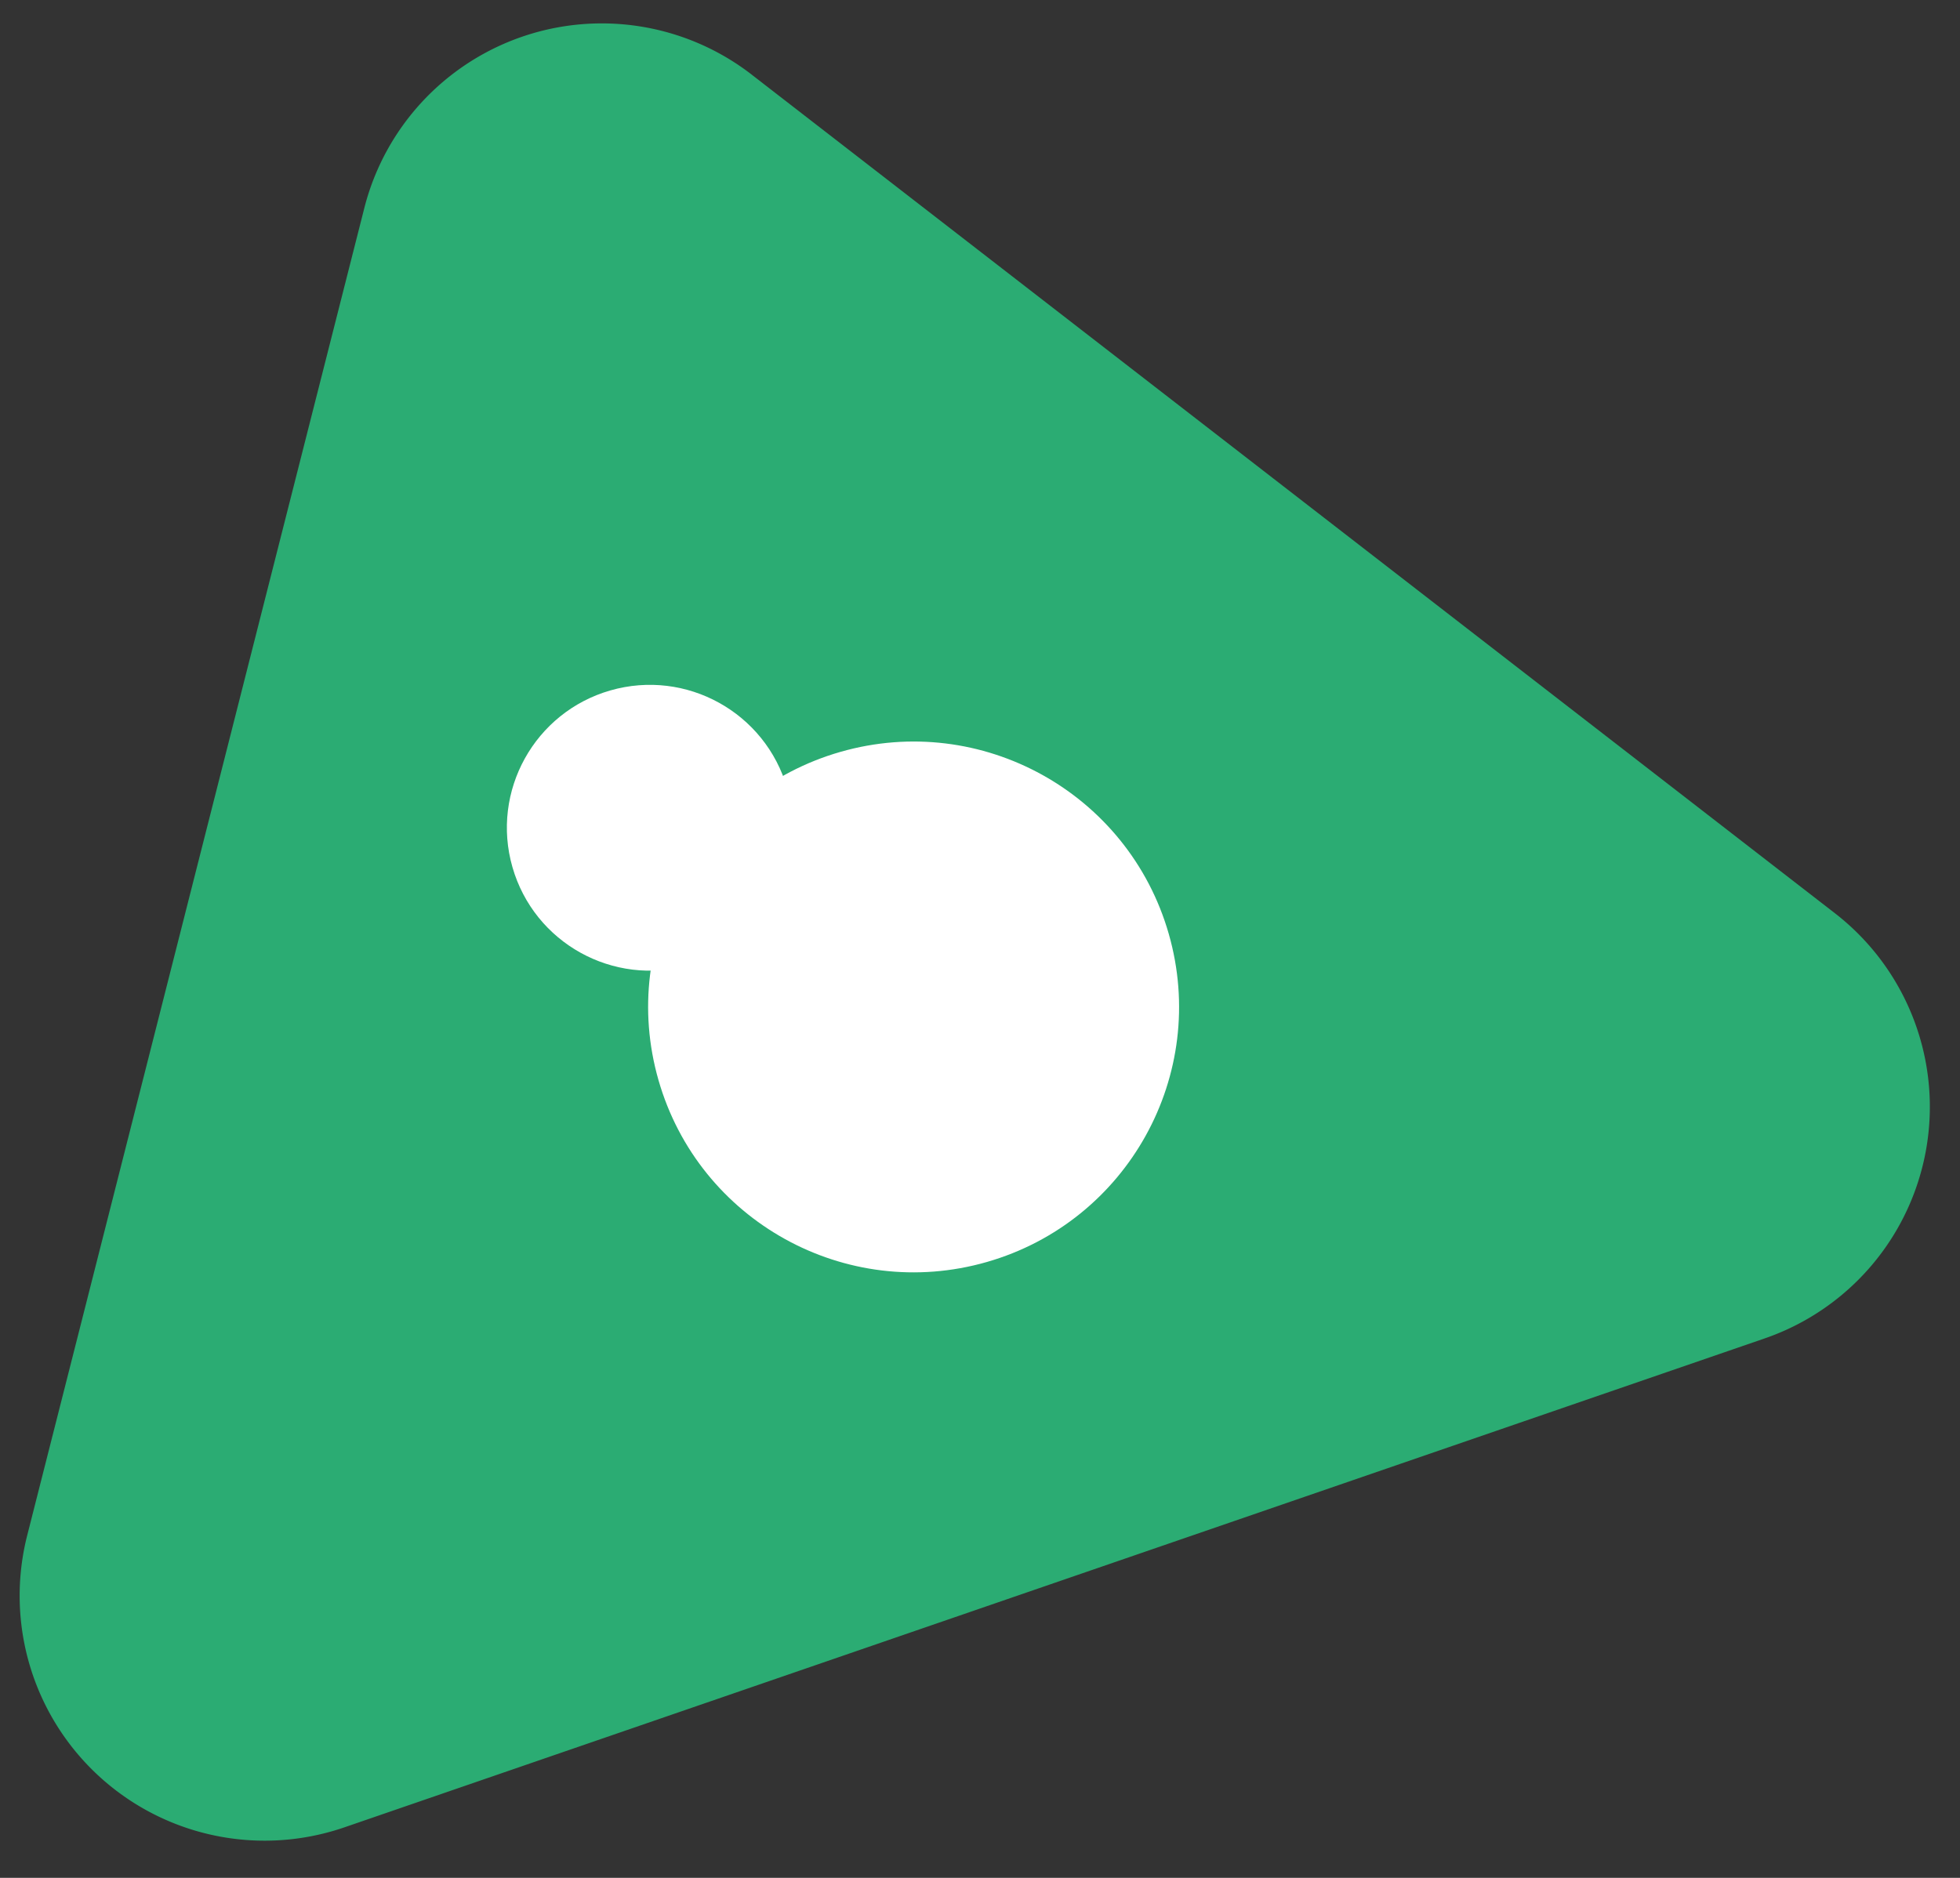
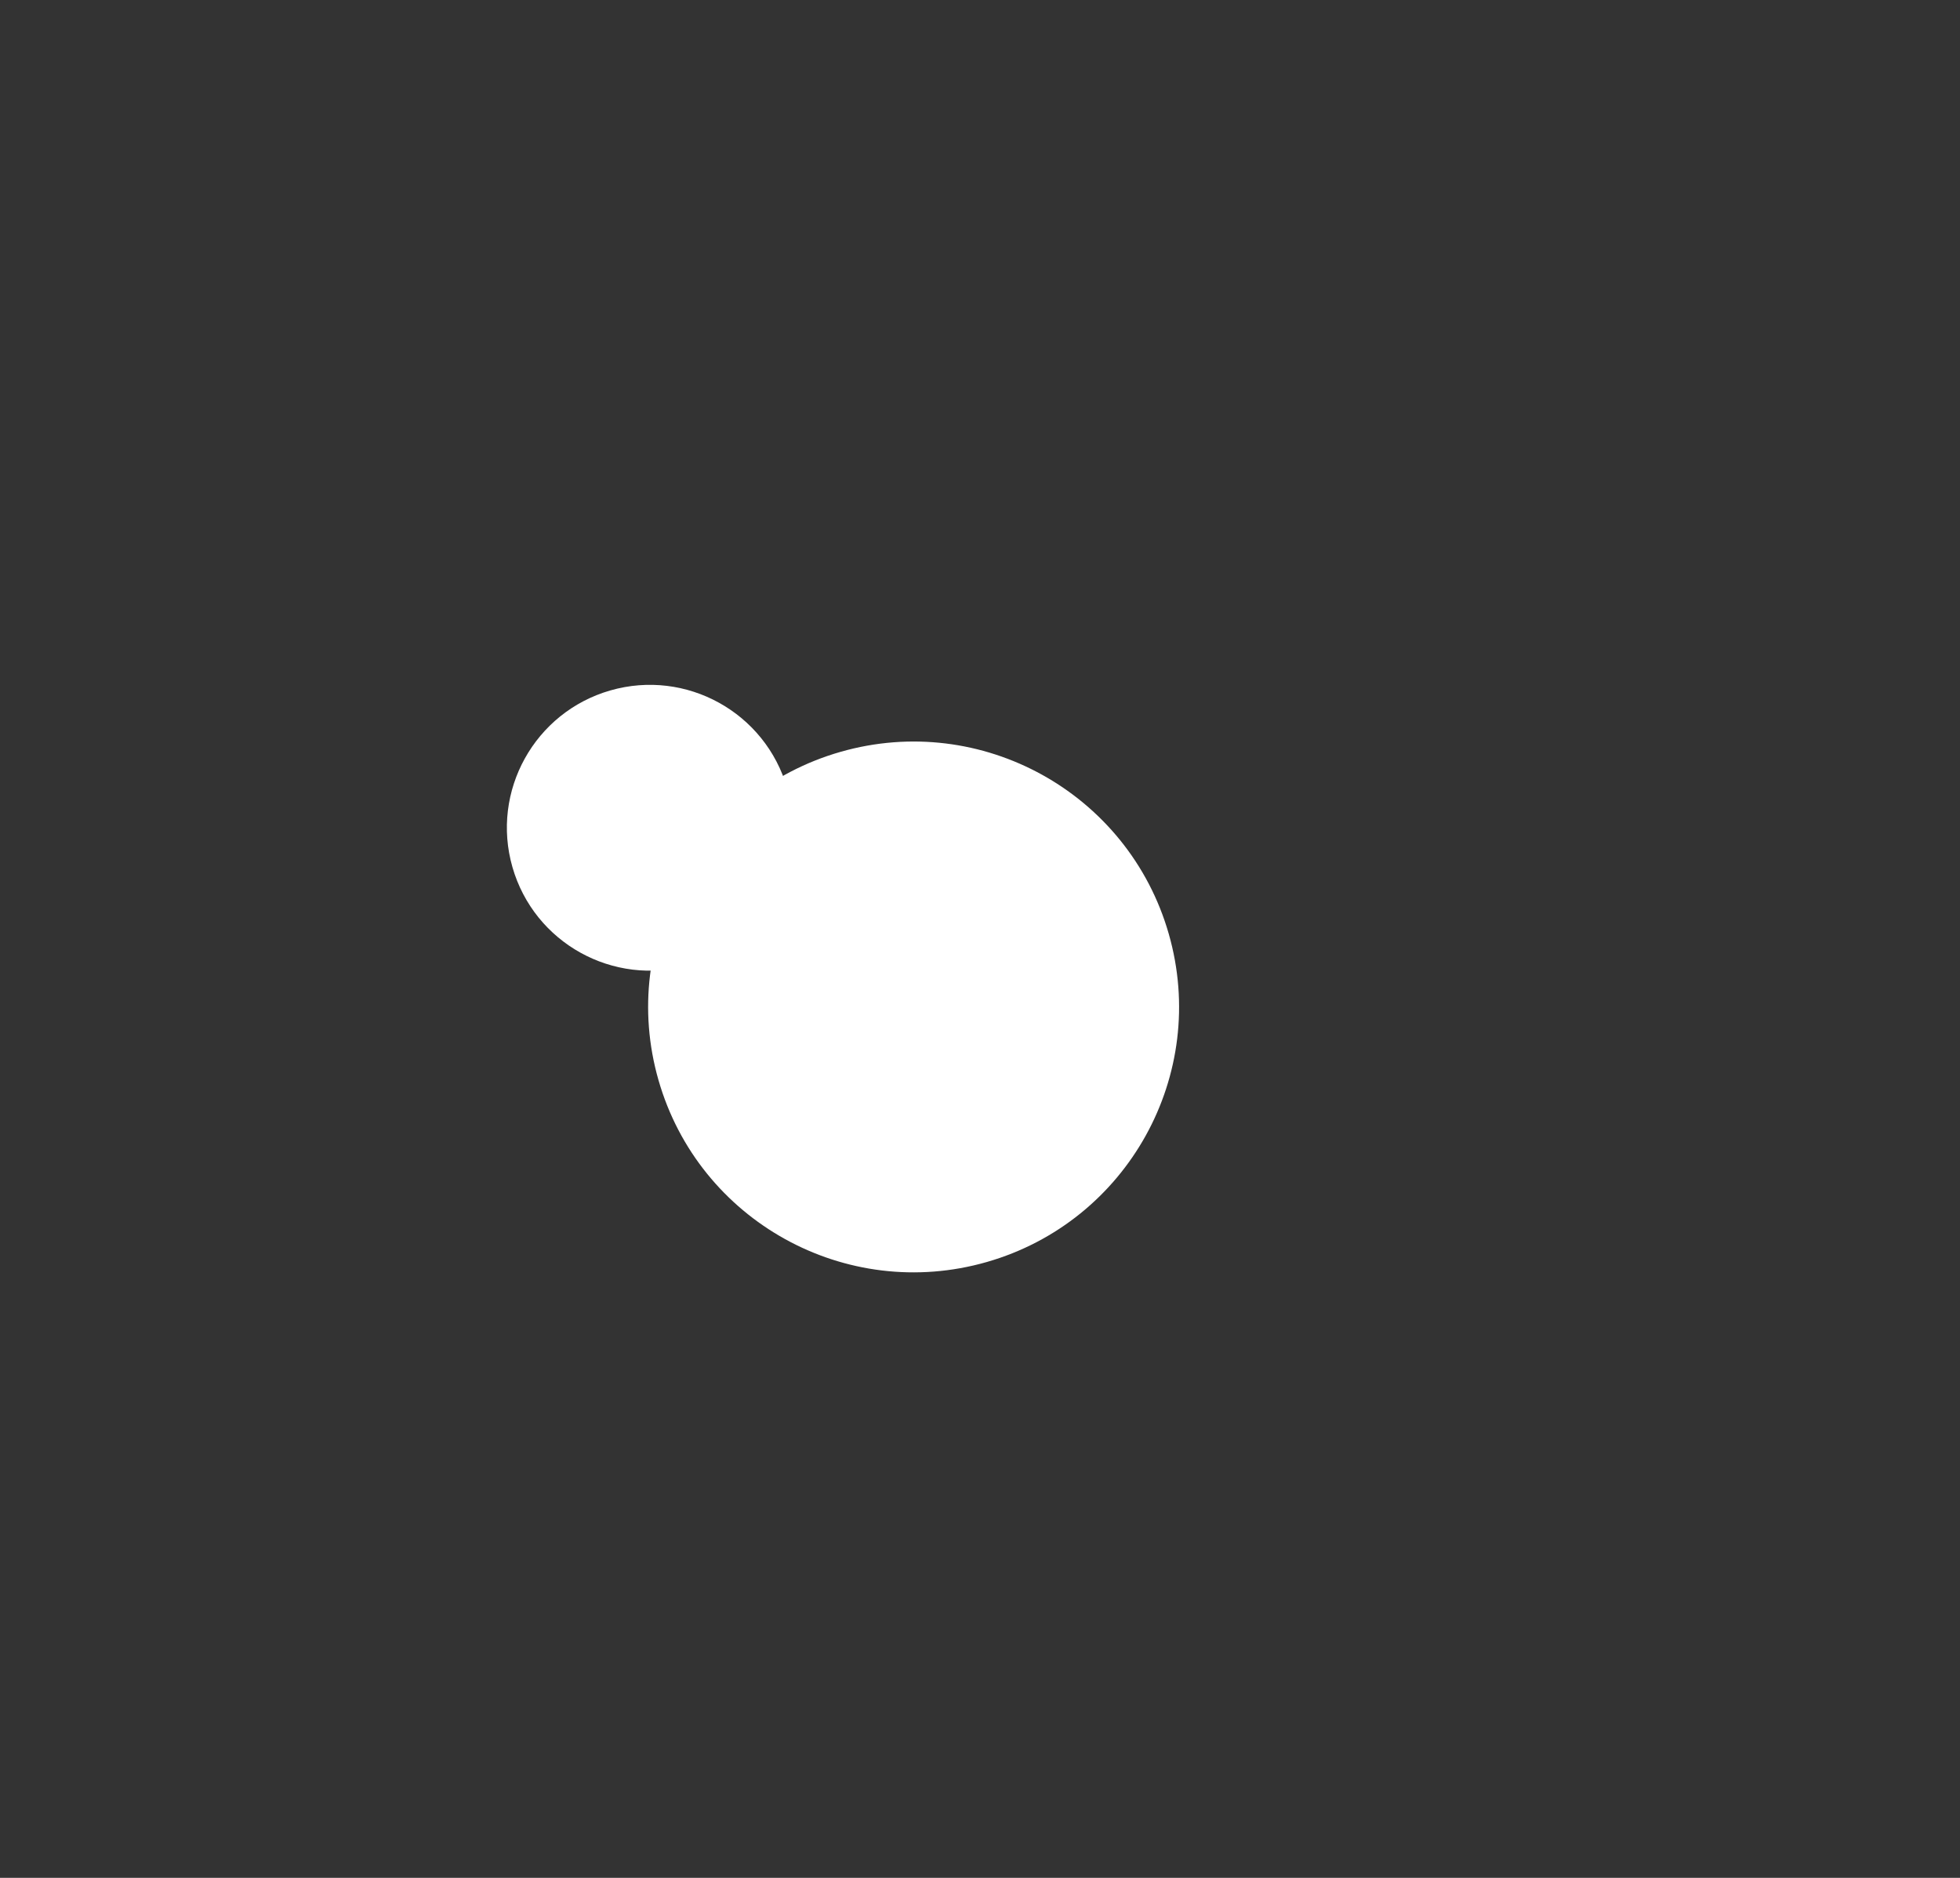
<svg xmlns="http://www.w3.org/2000/svg" width="48" height="46">
  <rect width="100%" height="100%" fill="#333333" stroke="none" />
  <g fill="none" fill-rule="evenodd">
-     <path d="M18.411 1.83l26.525 20.54a6 6 0 0 1-1.72 10.416L8.435 44.762a6 6 0 0 1-7.769-7.15L8.922 5.097a6 6 0 0 1 9.49-3.267z" fill="#2BAC73" />
    <g transform="rotate(-106 20.528 10.602)" fill="#FFF">
      <circle cx="6.5" cy="8.5" r="6.5" />
      <circle cx="12.5" cy="3.5" r="3.5" />
    </g>
  </g>
</svg>